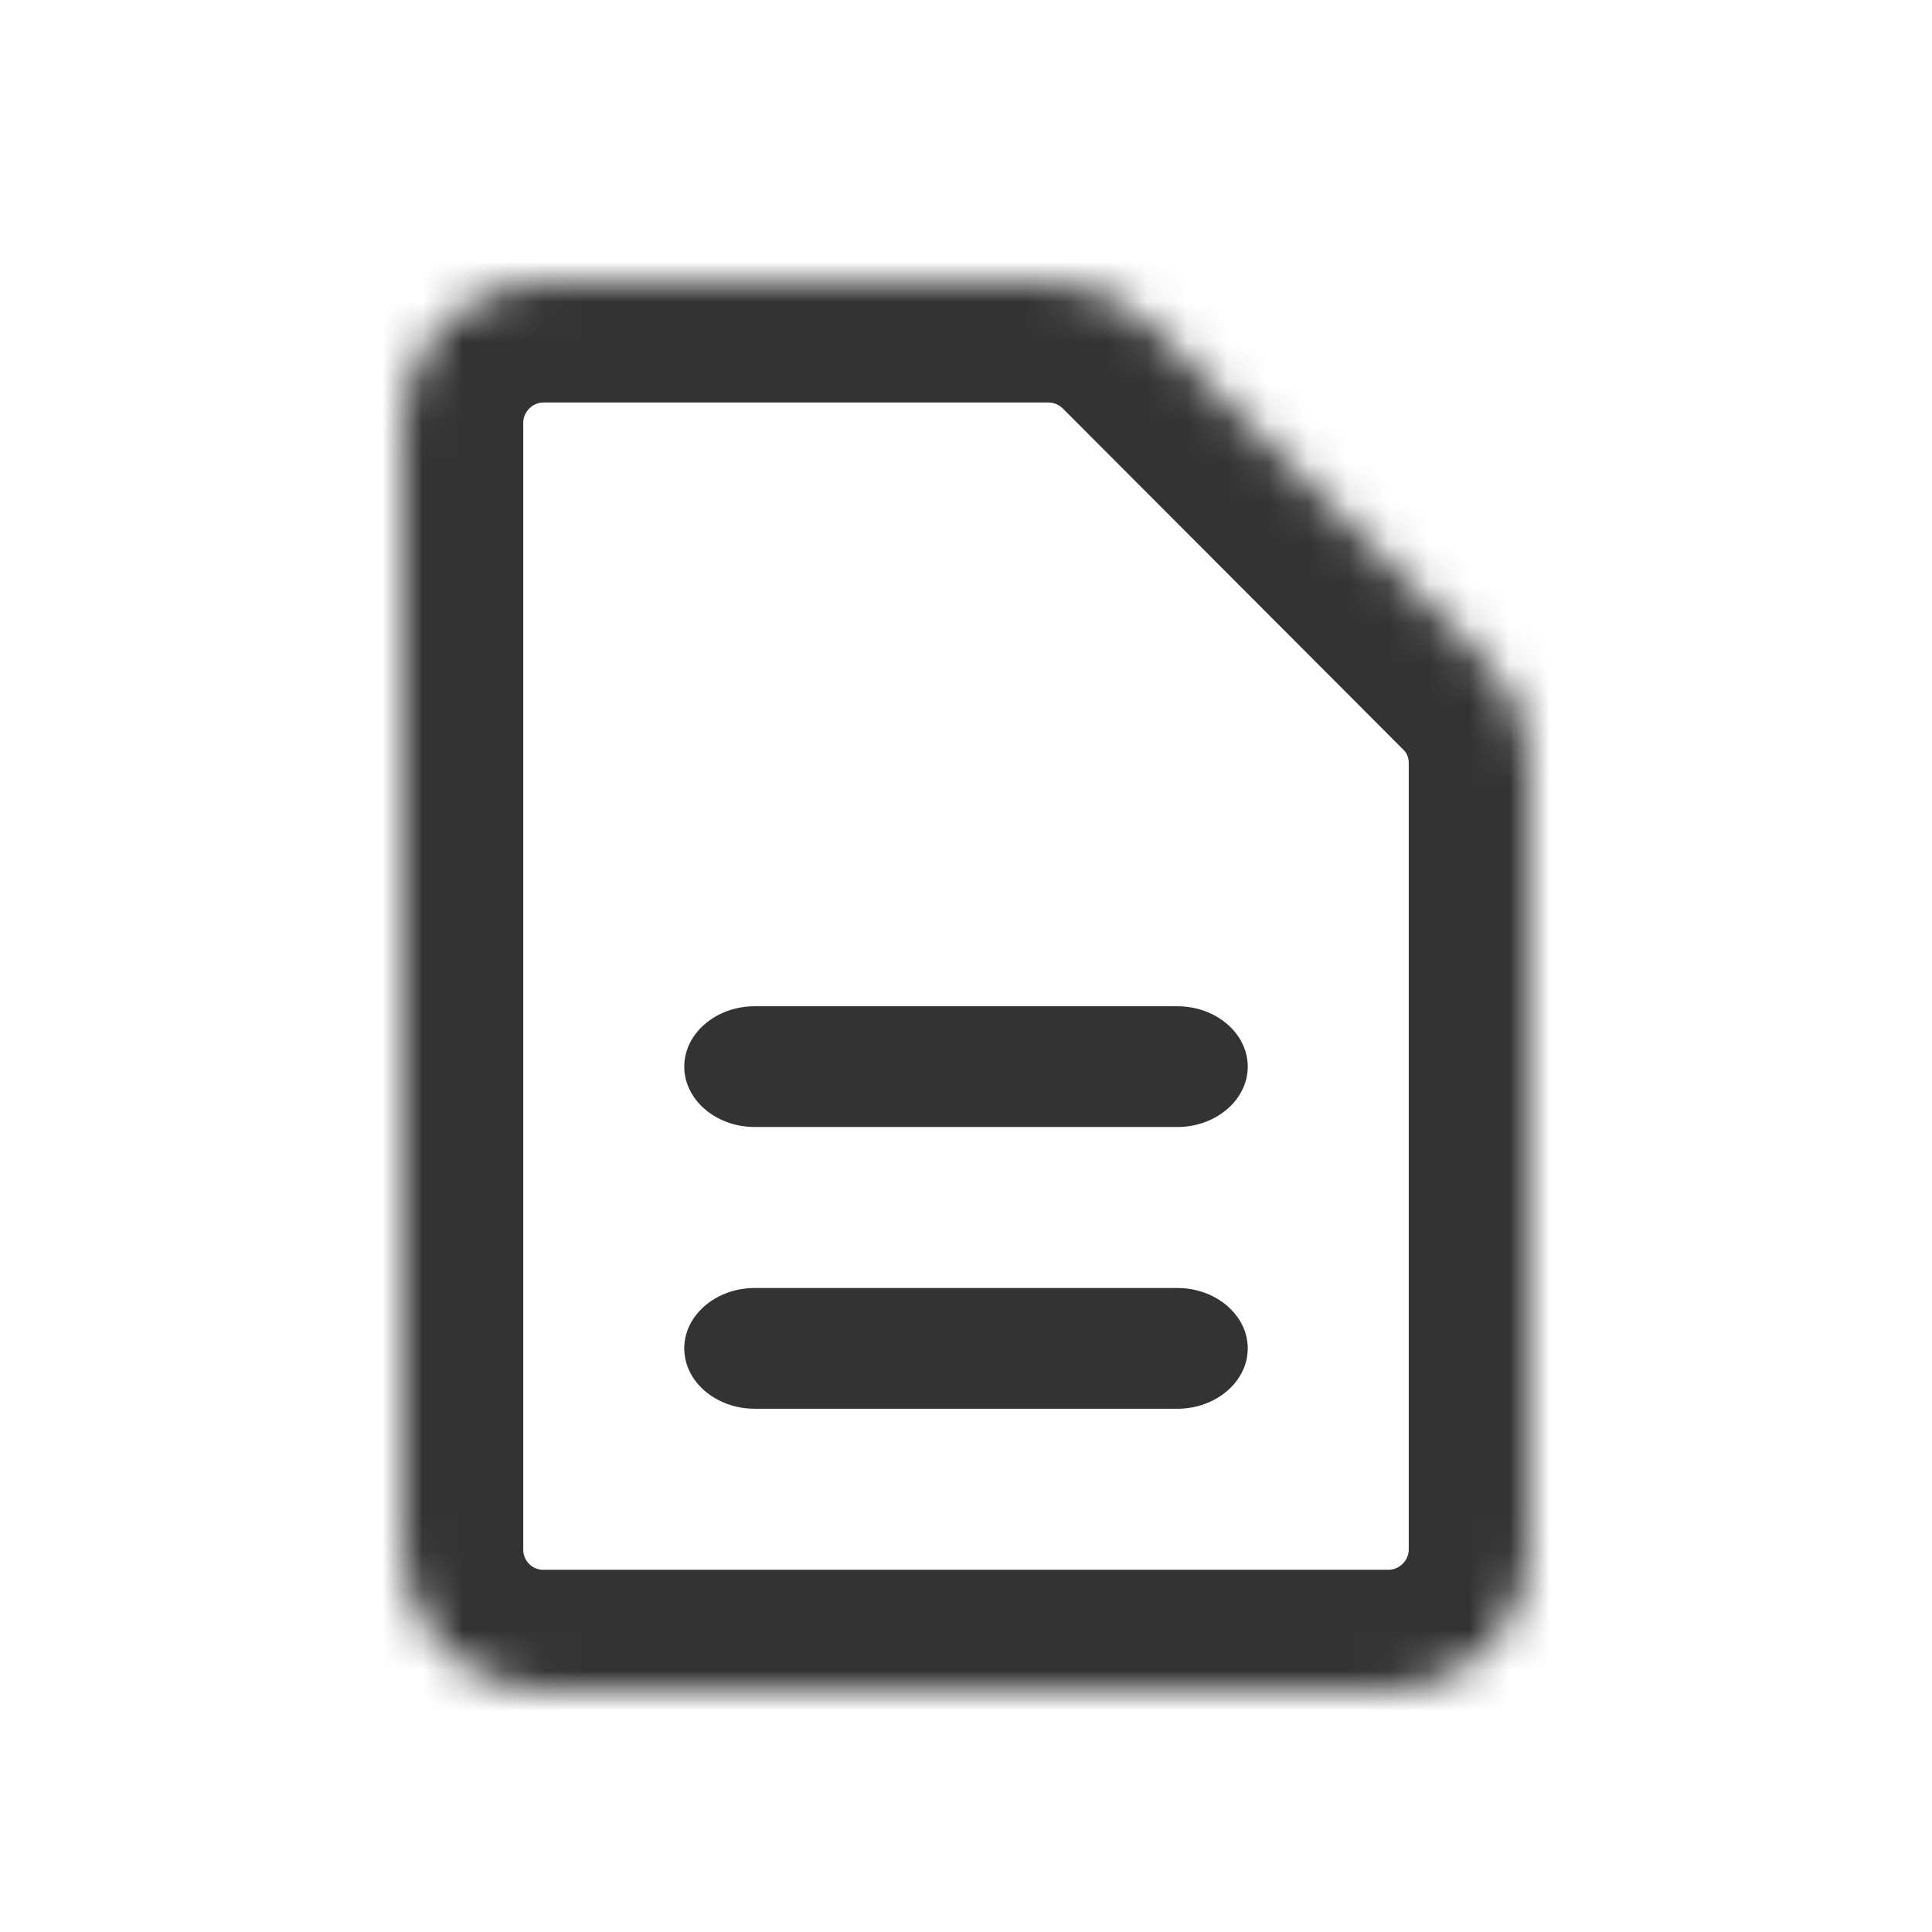
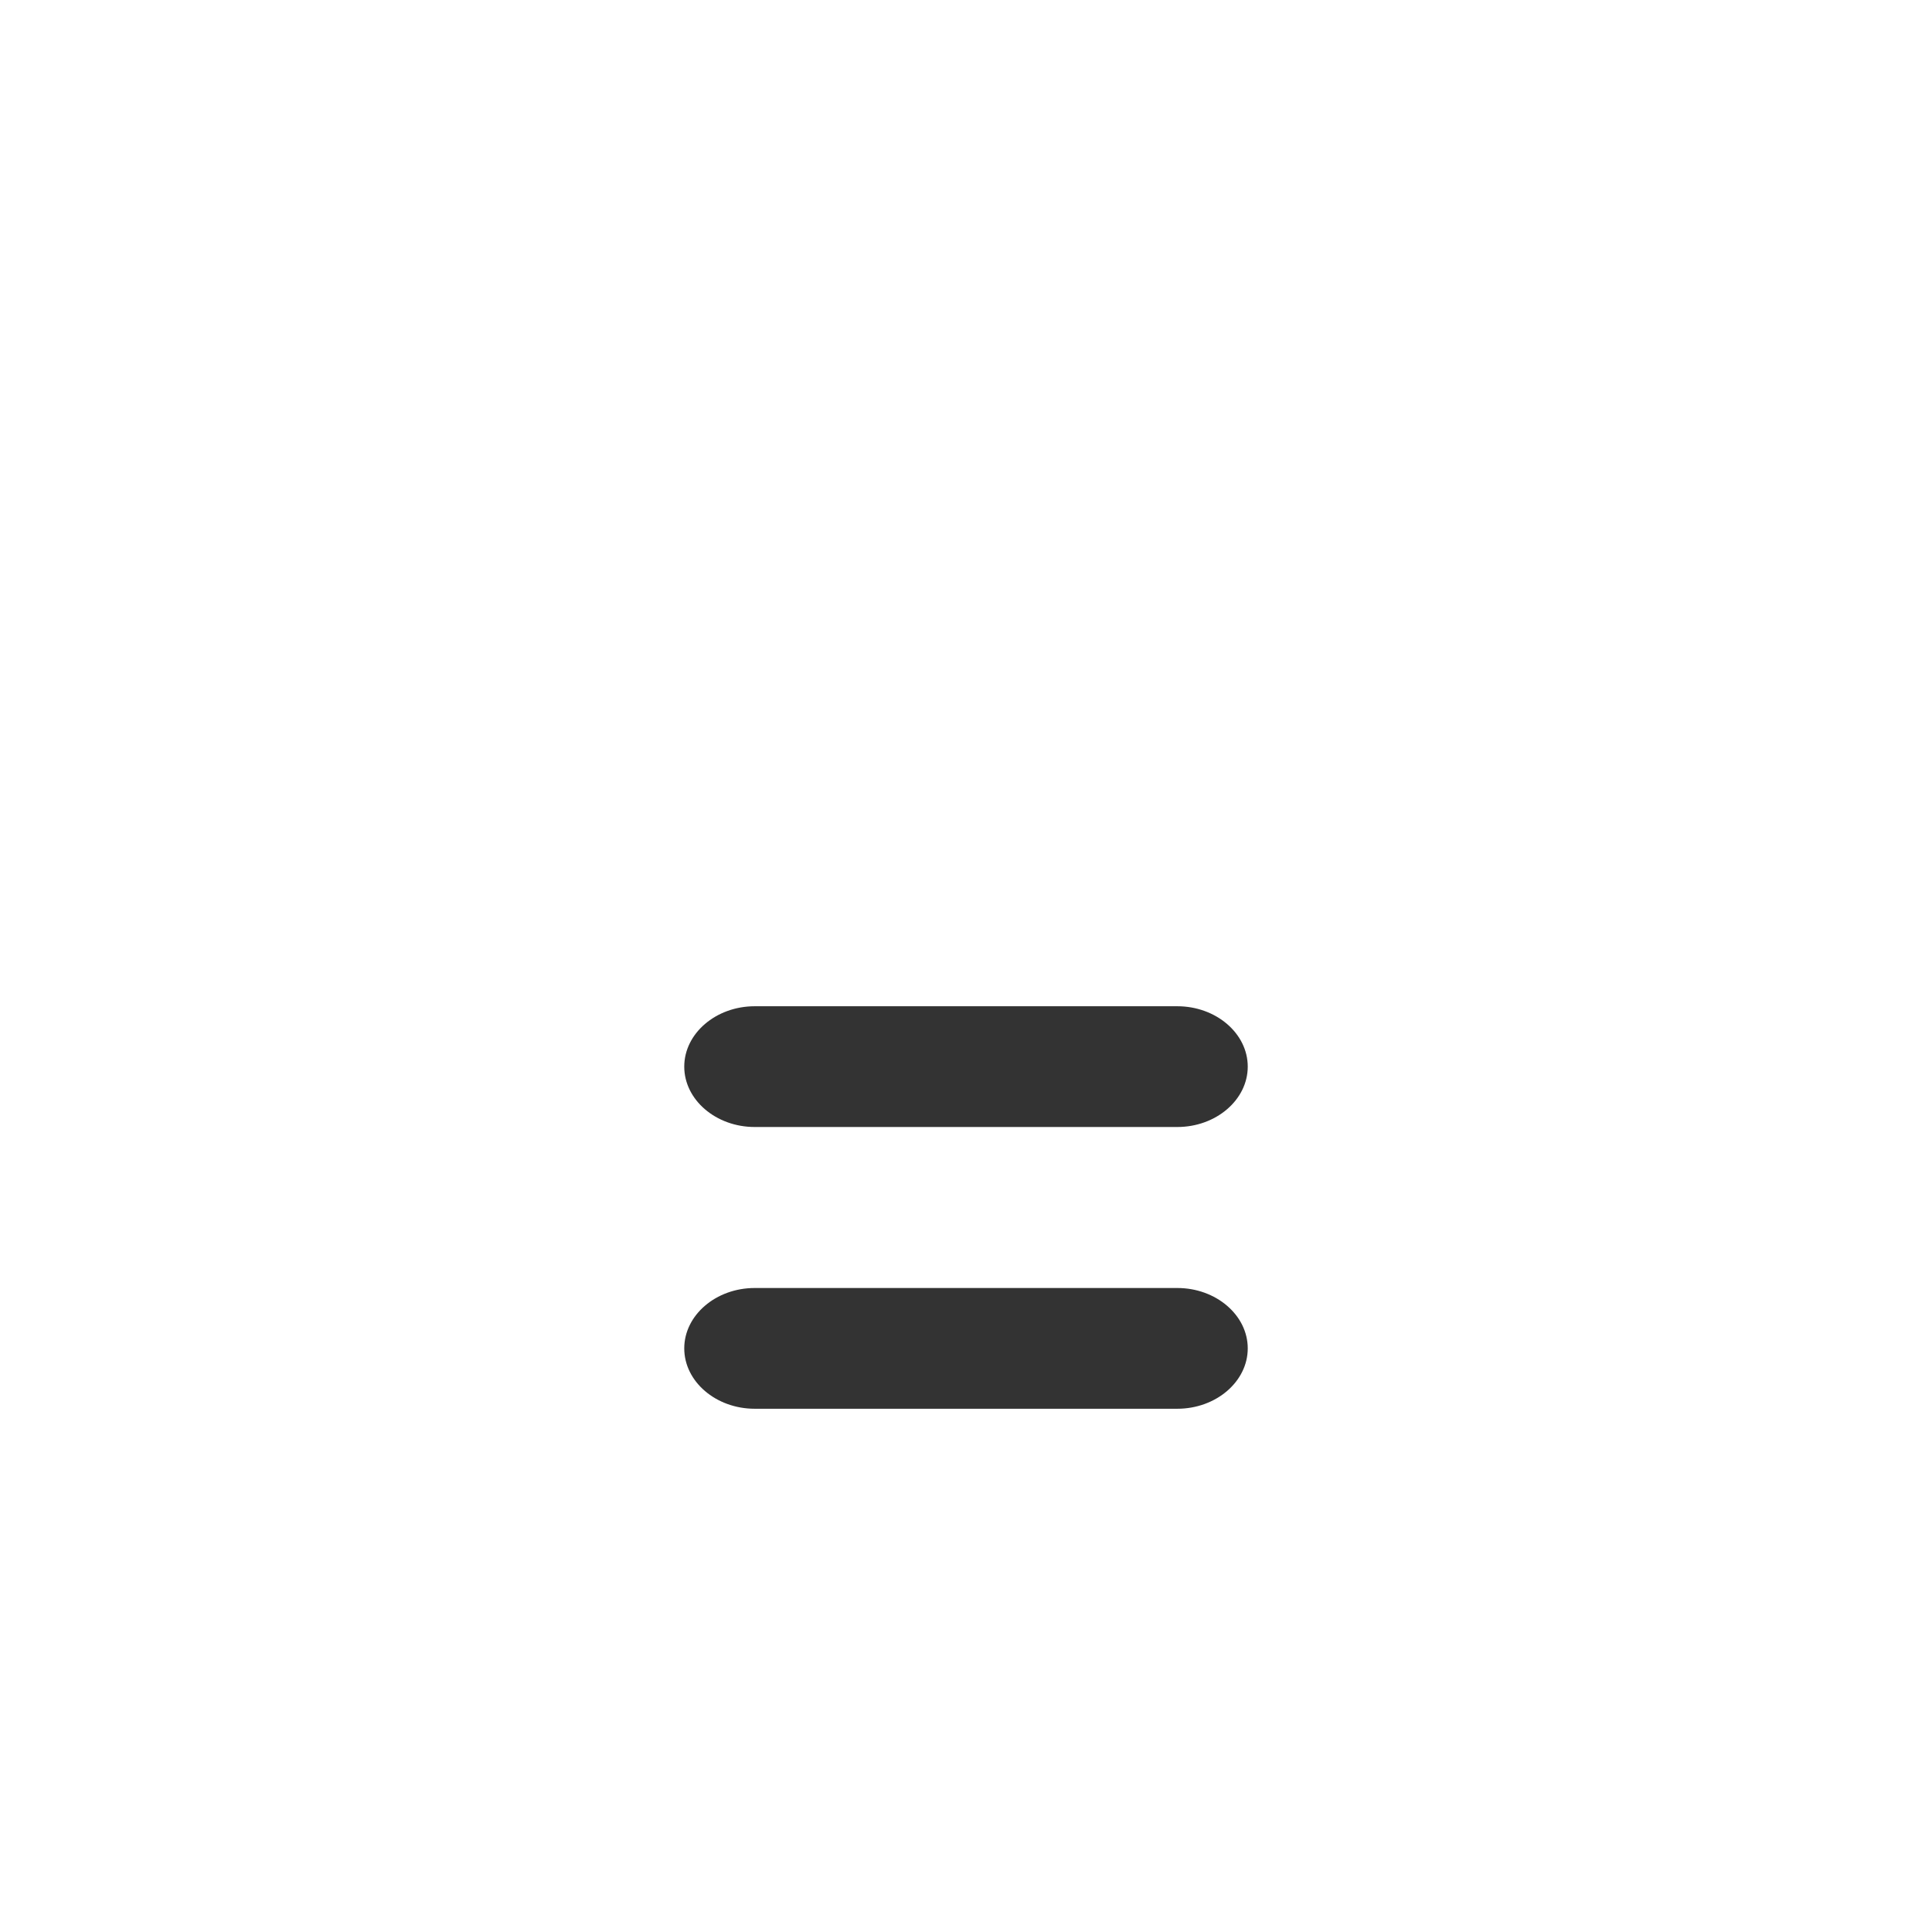
<svg xmlns="http://www.w3.org/2000/svg" width="48" height="48" viewBox="0 0 48 48" fill="none">
  <mask id="path-1-inside-1" fill="white">
-     <path d="M28.532 8.033C27.867 7.367 26.975 7 26.047 7H13.5C11.575 7 10 8.575 10 10.5V38.5C10 40.425 11.557 42 13.482 42H34.5C36.425 42 38 40.425 38 38.5V18.953C38 18.025 37.633 17.133 36.968 16.485L28.532 8.033Z" />
-   </mask>
+     </mask>
  <path d="M28.532 8.033L30.656 5.913L30.654 5.911L28.532 8.033ZM36.968 16.485L34.844 18.604L34.859 18.619L34.875 18.634L36.968 16.485ZM30.654 5.911C29.427 4.684 27.772 4 26.047 4V10C26.178 10 26.308 10.051 26.411 10.154L30.654 5.911ZM26.047 4H13.5V10H26.047V4ZM13.5 4C9.918 4 7 6.918 7 10.5H13C13 10.232 13.232 10 13.5 10V4ZM7 10.5V38.5H13V10.5H7ZM7 38.5C7 42.062 9.881 45 13.482 45V39C13.234 39 13 38.788 13 38.5H7ZM13.482 45H34.5V39H13.482V45ZM34.5 45C38.082 45 41 42.082 41 38.5H35C35 38.768 34.768 39 34.5 39V45ZM41 38.5V18.953H35V38.5H41ZM41 18.953C41 17.235 40.319 15.562 39.06 14.336L34.875 18.634C34.946 18.703 35 18.815 35 18.953H41ZM39.091 14.366L30.656 5.913L26.409 10.152L34.844 18.604L39.091 14.366Z" fill="#333333" mask="url(#path-1-inside-1)" />
  <path d="M29.25 35H18.75C17.788 35 17 34.325 17 33.5C17 32.675 17.788 32 18.75 32H29.25C30.212 32 31 32.675 31 33.5C31 34.325 30.212 35 29.25 35Z" fill="#333333" />
  <path d="M29.25 28H18.75C17.788 28 17 27.325 17 26.5C17 25.675 17.788 25 18.75 25H29.25C30.212 25 31 25.675 31 26.5C31 27.325 30.212 28 29.25 28Z" fill="#333333" />
</svg>